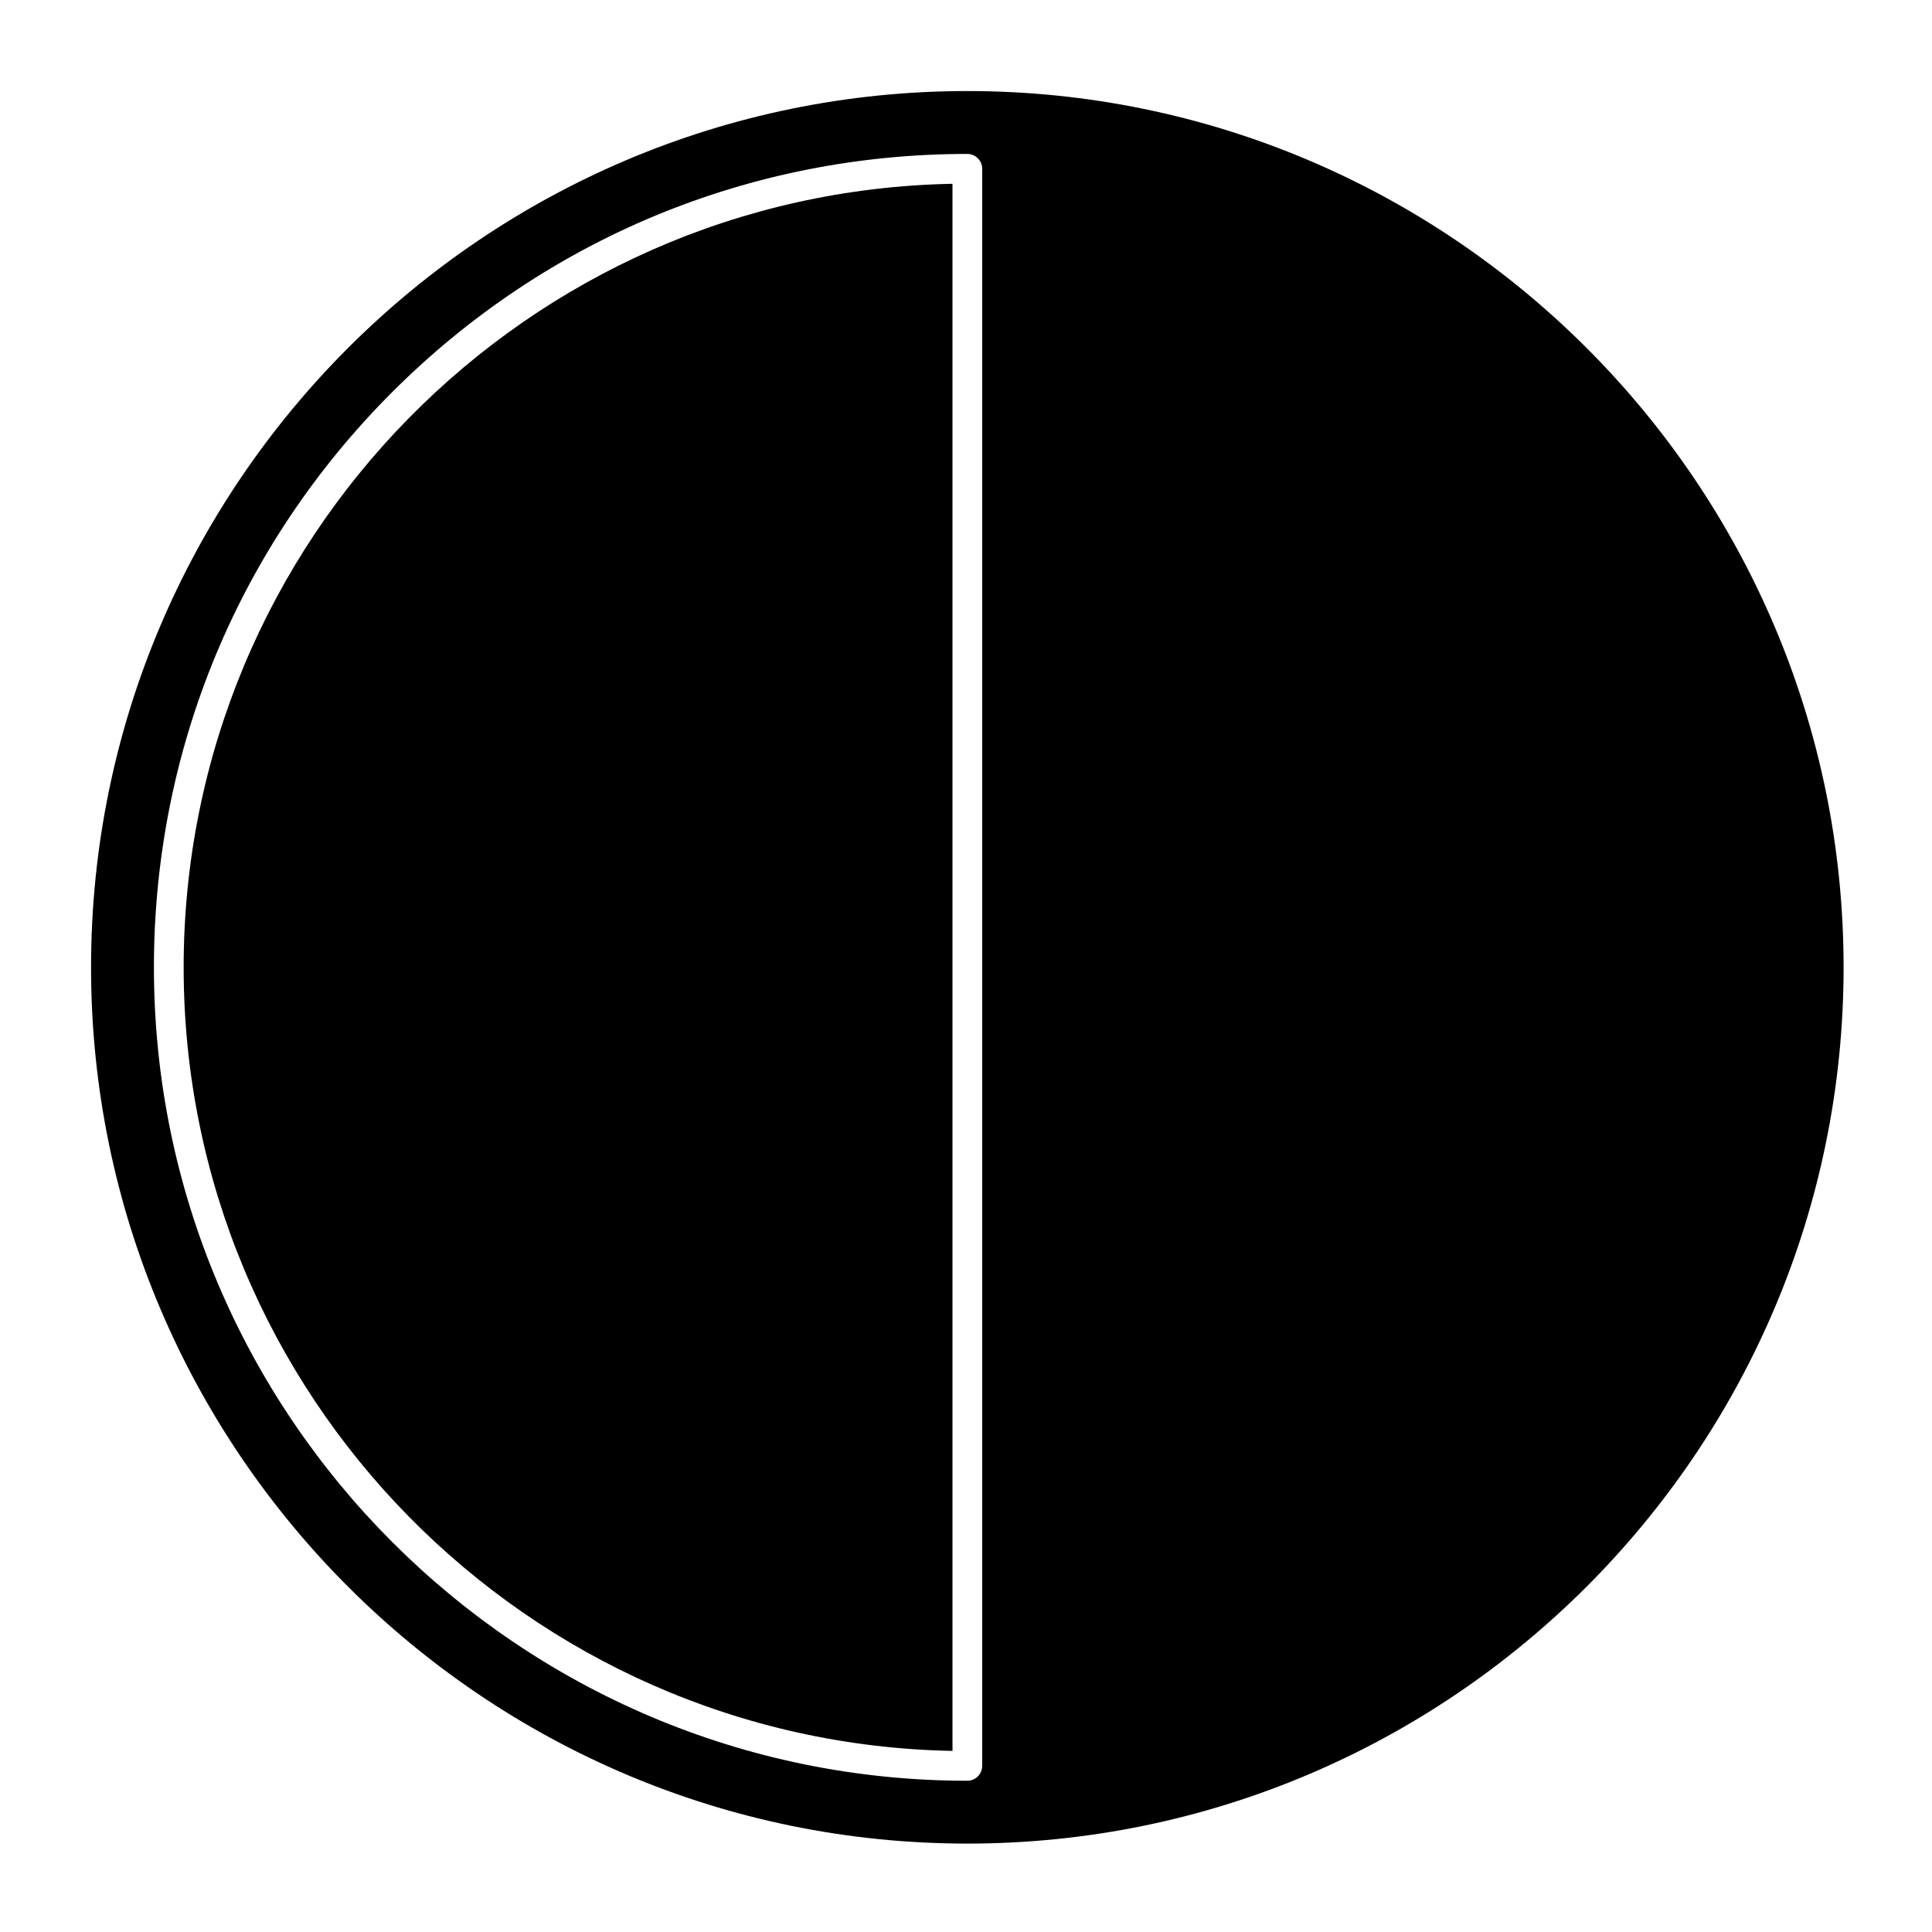
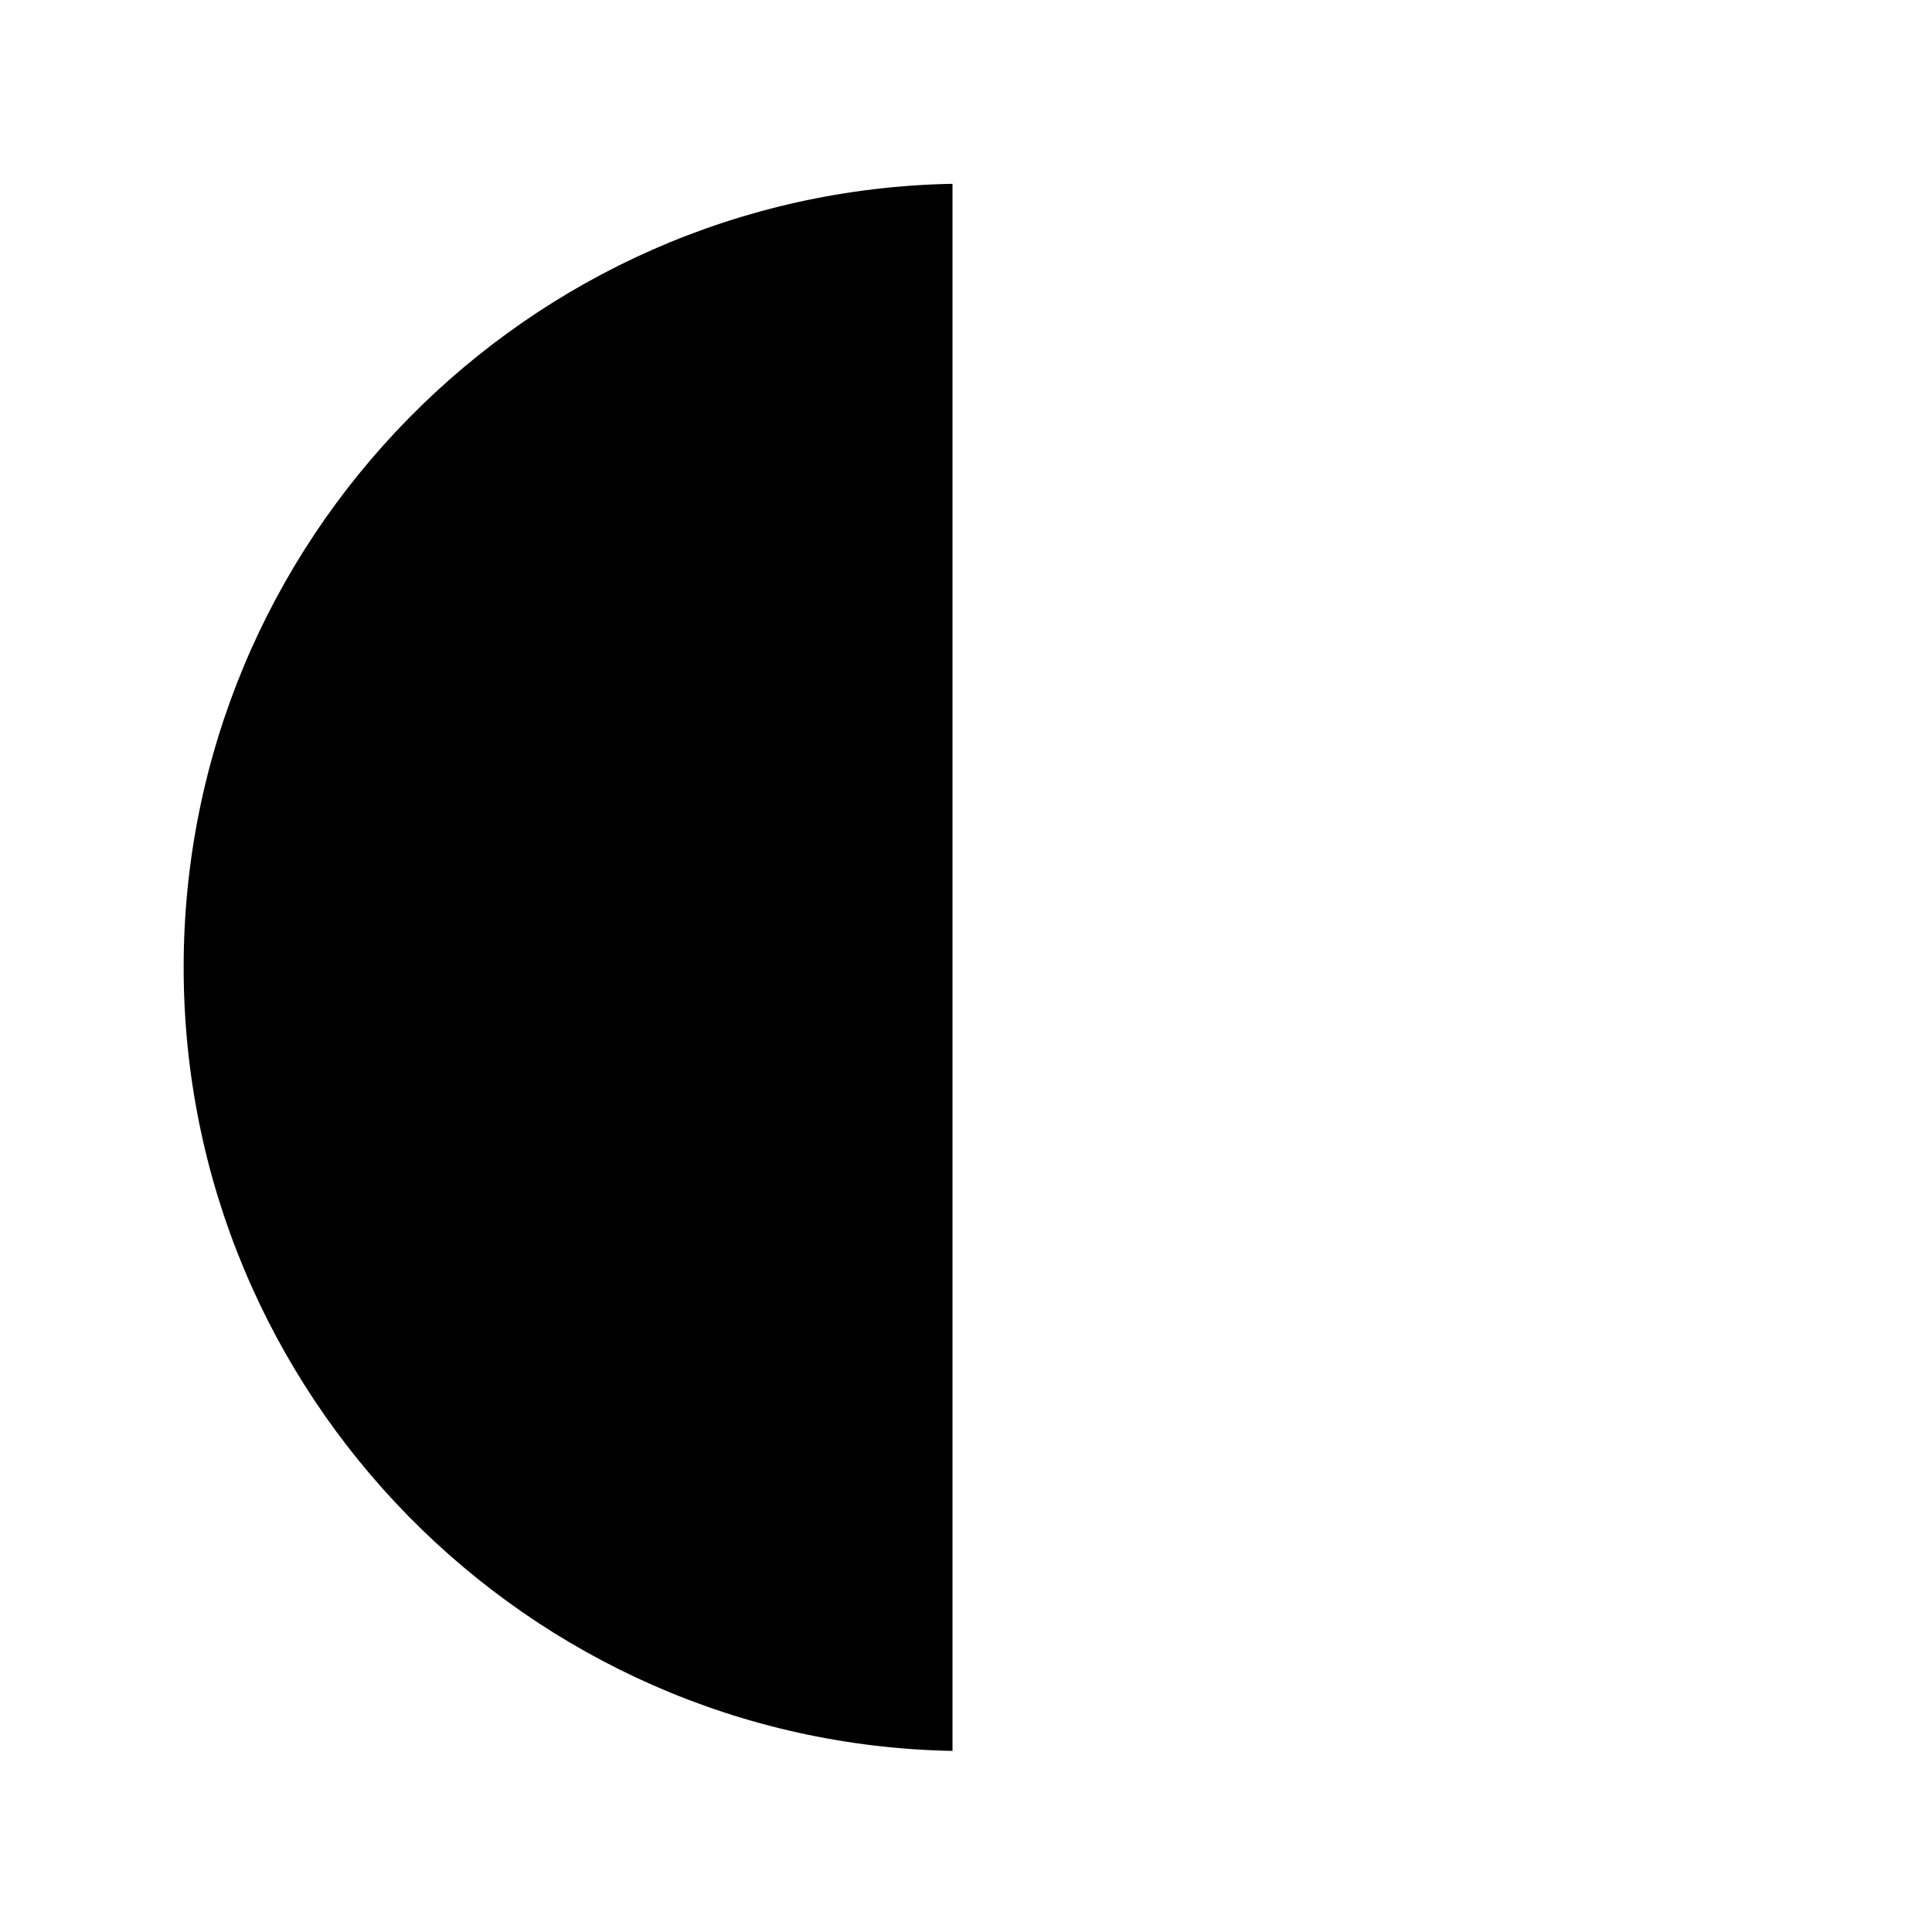
<svg xmlns="http://www.w3.org/2000/svg" fill="#000000" width="800px" height="800px" version="1.1" viewBox="144 144 512 512">
  <g>
-     <path d="m400.35 168.13c-128.05 0-232.22 104.18-232.22 232.22 0 128.05 104.18 232.22 232.22 232.22 128.05 0 232.22-104.18 232.22-232.22 0.004-128.05-104.17-232.22-232.22-232.22zm3.938 443.85c0 2.172-1.762 3.938-3.938 3.938-118.86 0-215.56-96.699-215.56-215.56 0-57.578 22.422-111.71 63.133-152.43 40.715-40.711 94.844-63.133 152.43-63.133 2.172 0 3.938 1.762 3.938 3.938z" />
    <path d="m192.67 400.36c0 113.2 91.039 205.54 203.75 207.65v-415.3c-112.71 2.106-203.75 94.445-203.75 207.65z" />
  </g>
</svg>